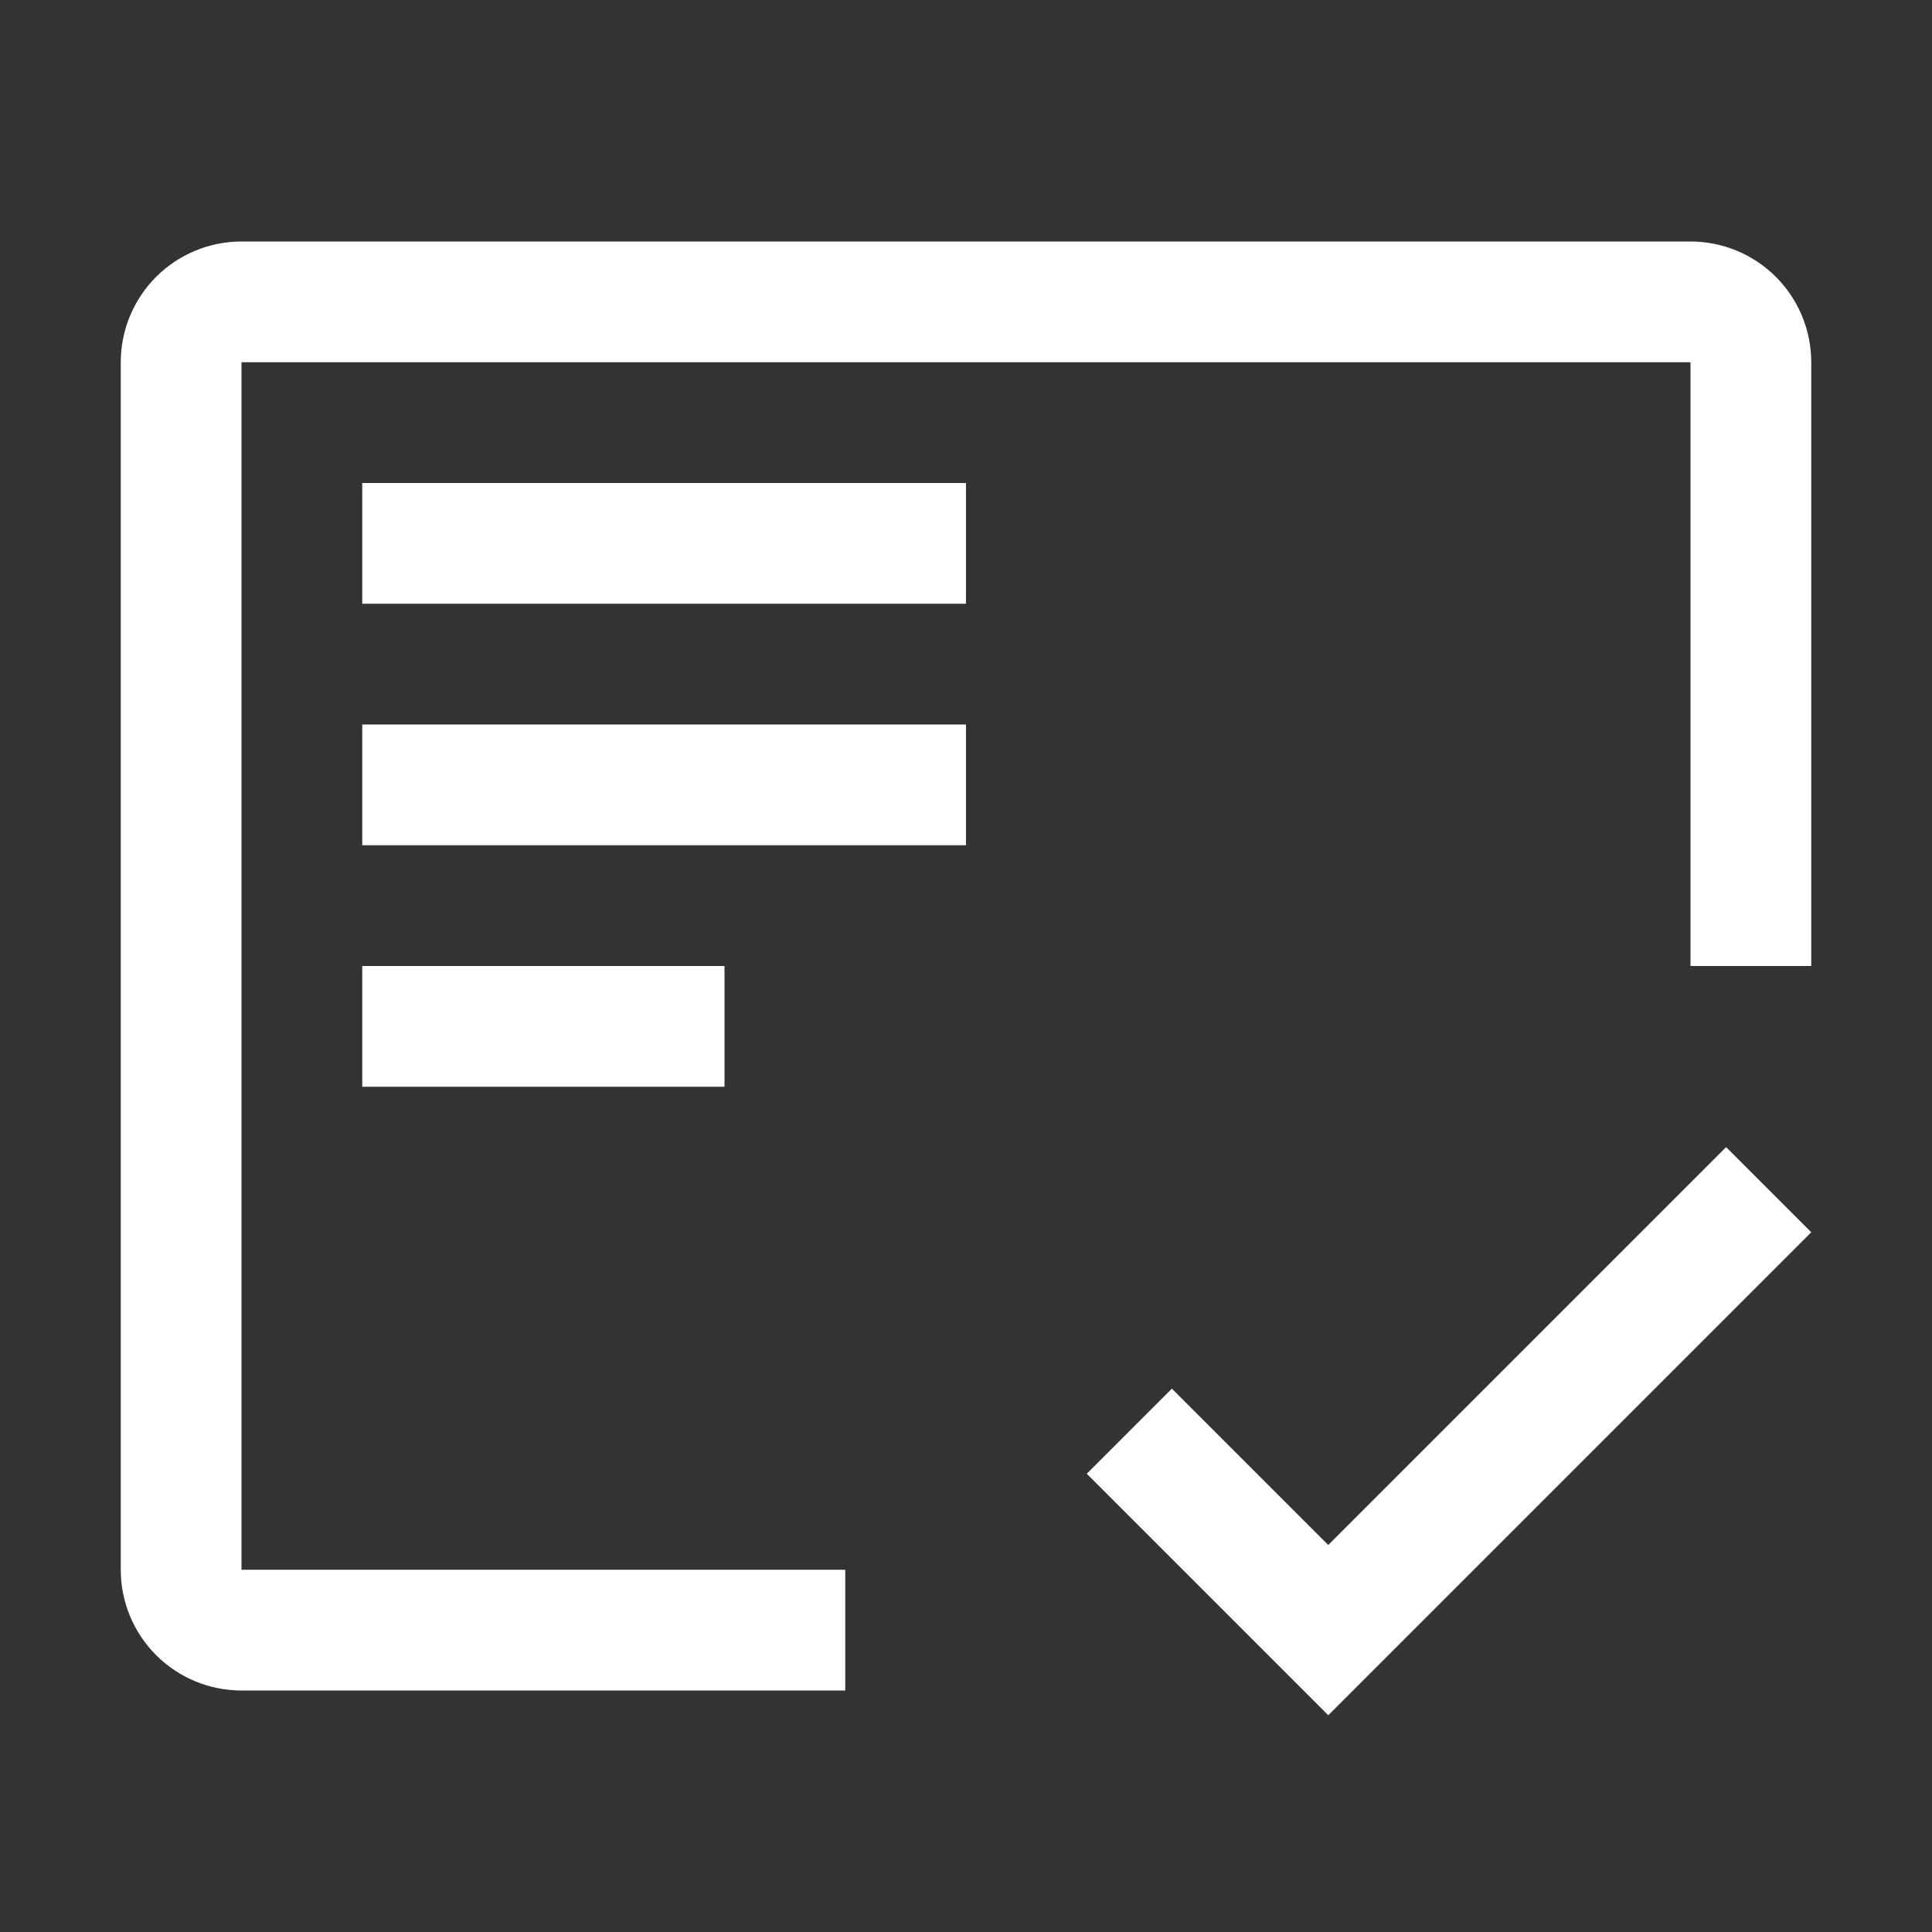
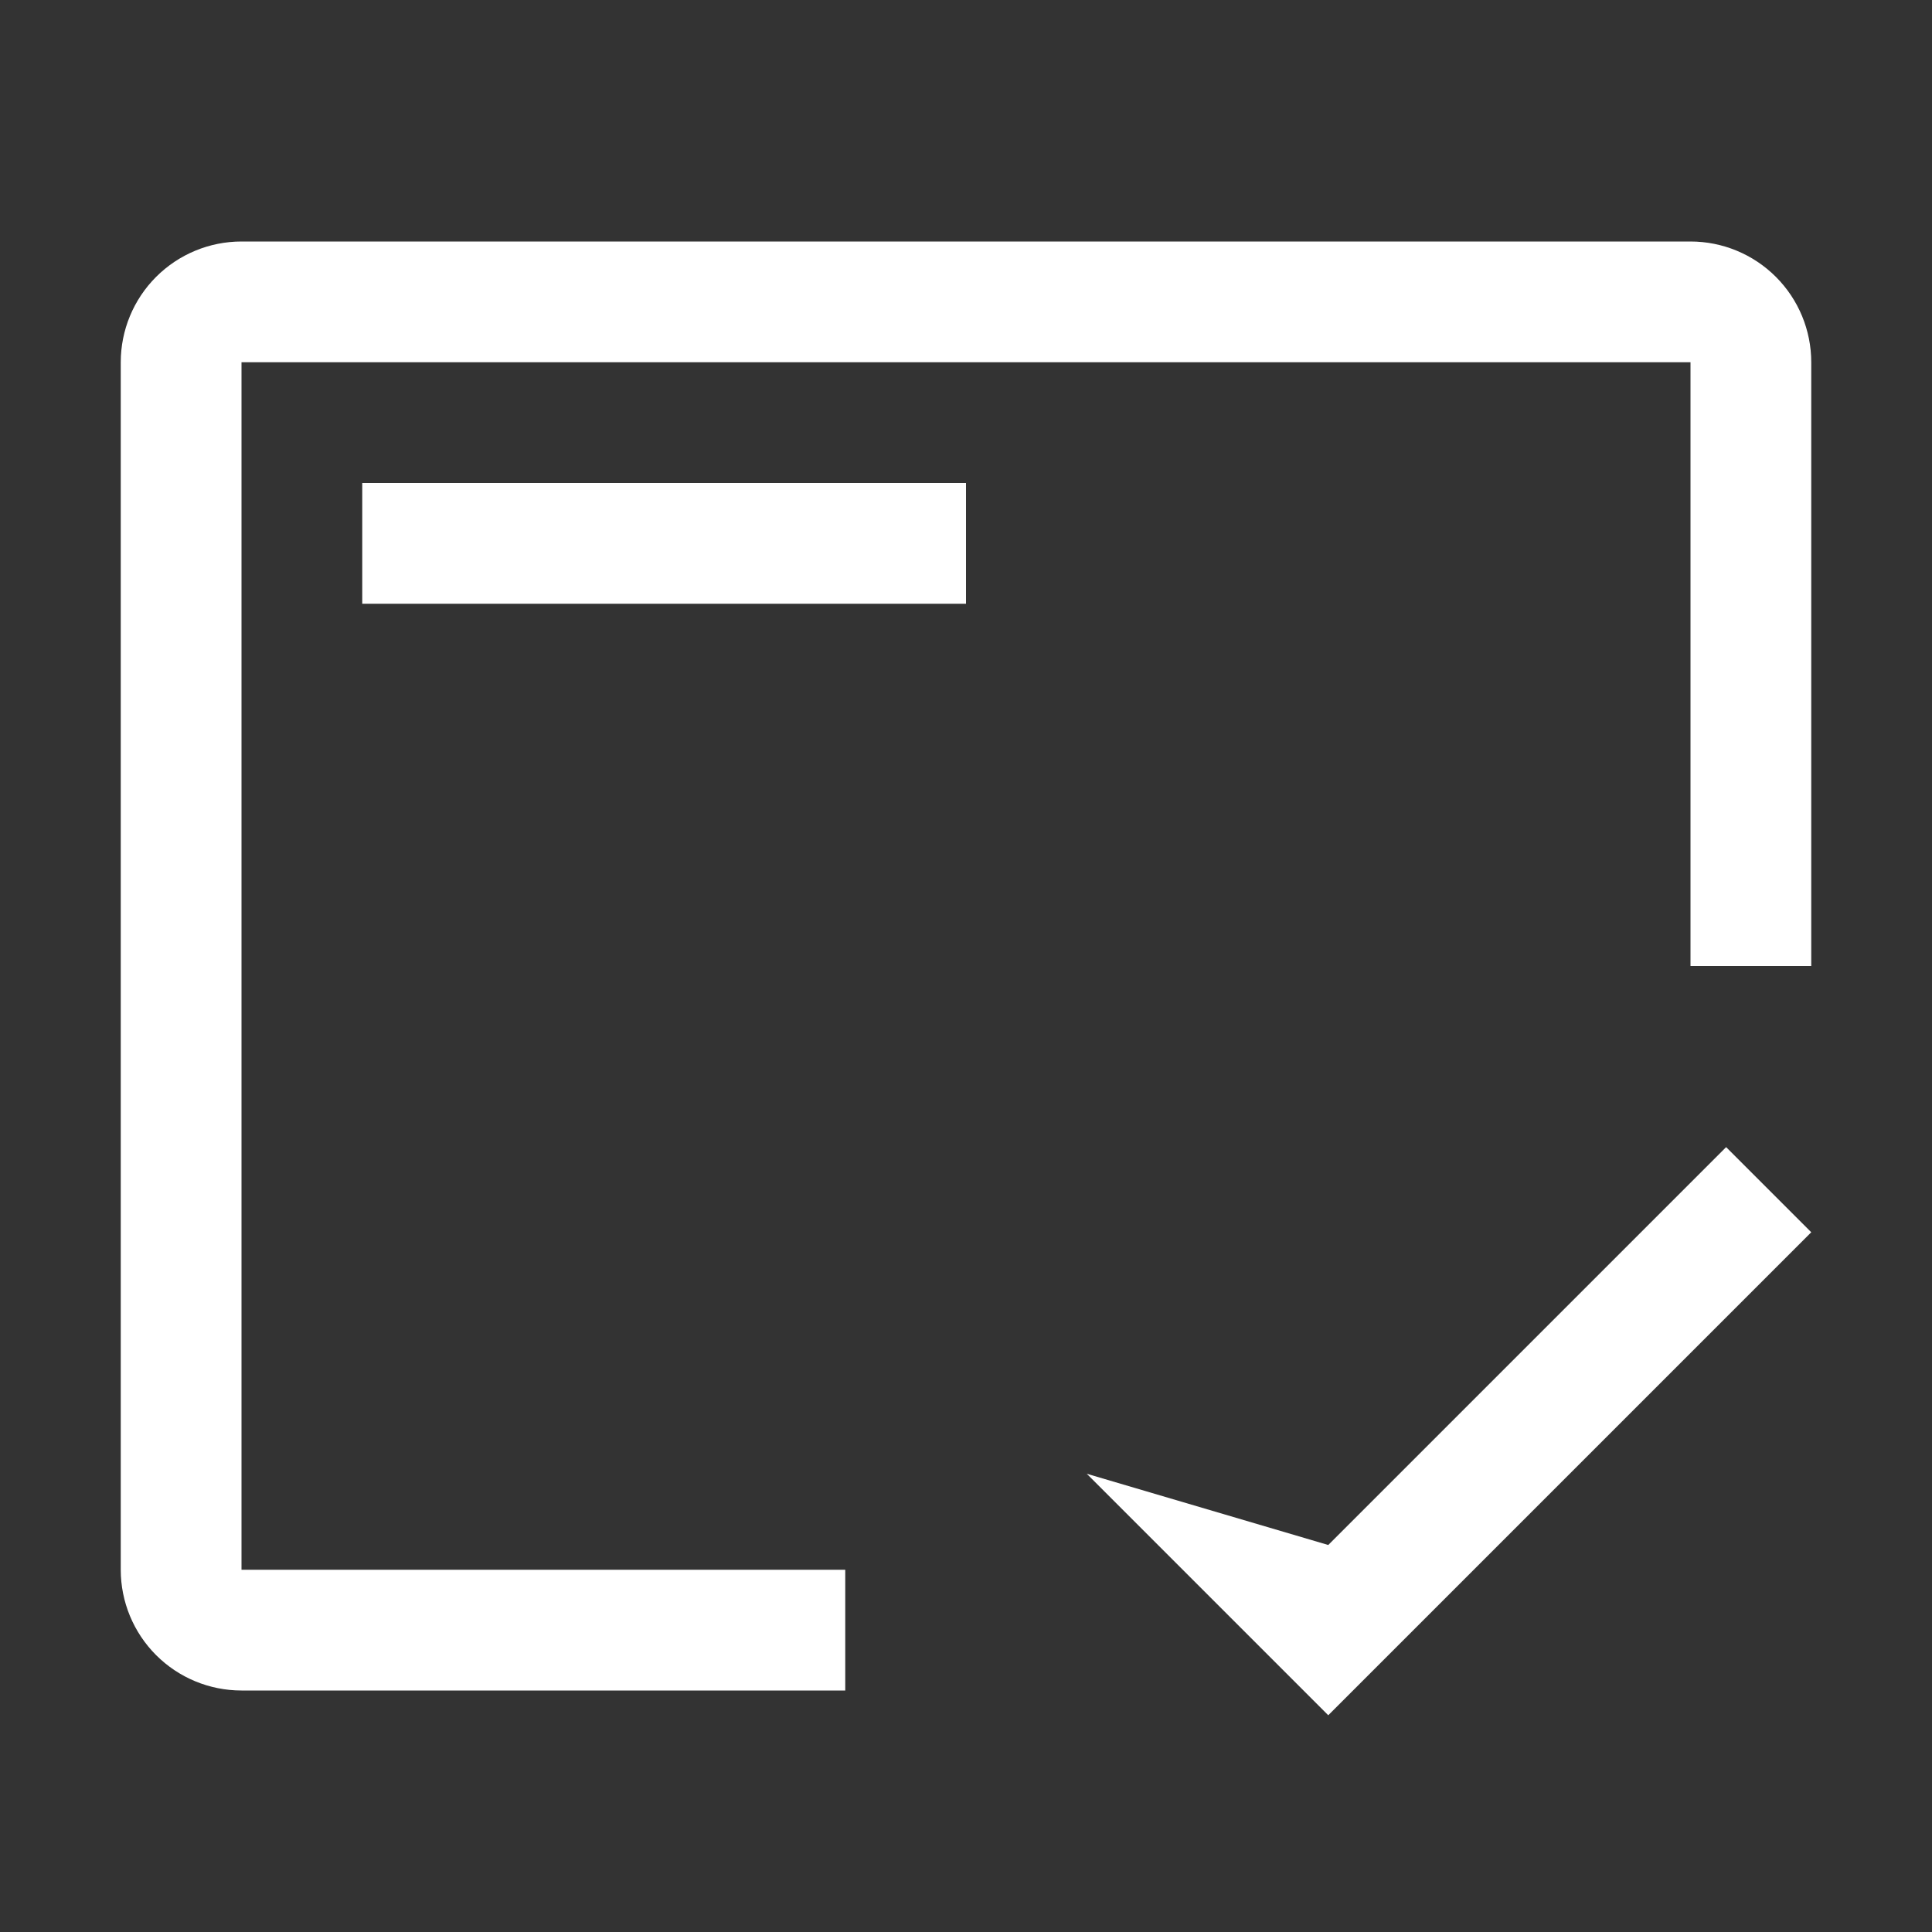
<svg xmlns="http://www.w3.org/2000/svg" width="180" height="180" viewBox="0 0 180 180" fill="none">
  <rect x="0" y="0" width="180" height="180" fill="#333333" stroke="none" />
-   <path d="M33.75 90H67.5V101.25H33.75V90Z" fill="white" />
-   <path d="M33.75 67.5H90V78.75H33.75V67.5Z" fill="white" />
  <path d="M33.75 45H90V56.25H33.75V45Z" fill="white" />
  <path d="M78.75 146.25H22.5V33.75H157.5V90H168.75V33.75C168.75 30.766 167.565 27.905 165.455 25.795C163.345 23.685 160.484 22.5 157.5 22.5H22.5C19.516 22.5 16.655 23.685 14.545 25.795C12.435 27.905 11.25 30.766 11.25 33.75V146.25C11.25 149.234 12.435 152.095 14.545 154.205C16.655 156.315 19.516 157.5 22.5 157.5H78.75V146.25Z" fill="white" />
-   <path d="M123.75 143.944L109.181 129.375L101.25 137.306L123.75 159.806L168.75 114.806L160.819 106.875L123.75 143.944Z" fill="white" />
+   <path d="M123.75 143.944L101.25 137.306L123.75 159.806L168.75 114.806L160.819 106.875L123.75 143.944Z" fill="white" />
</svg>